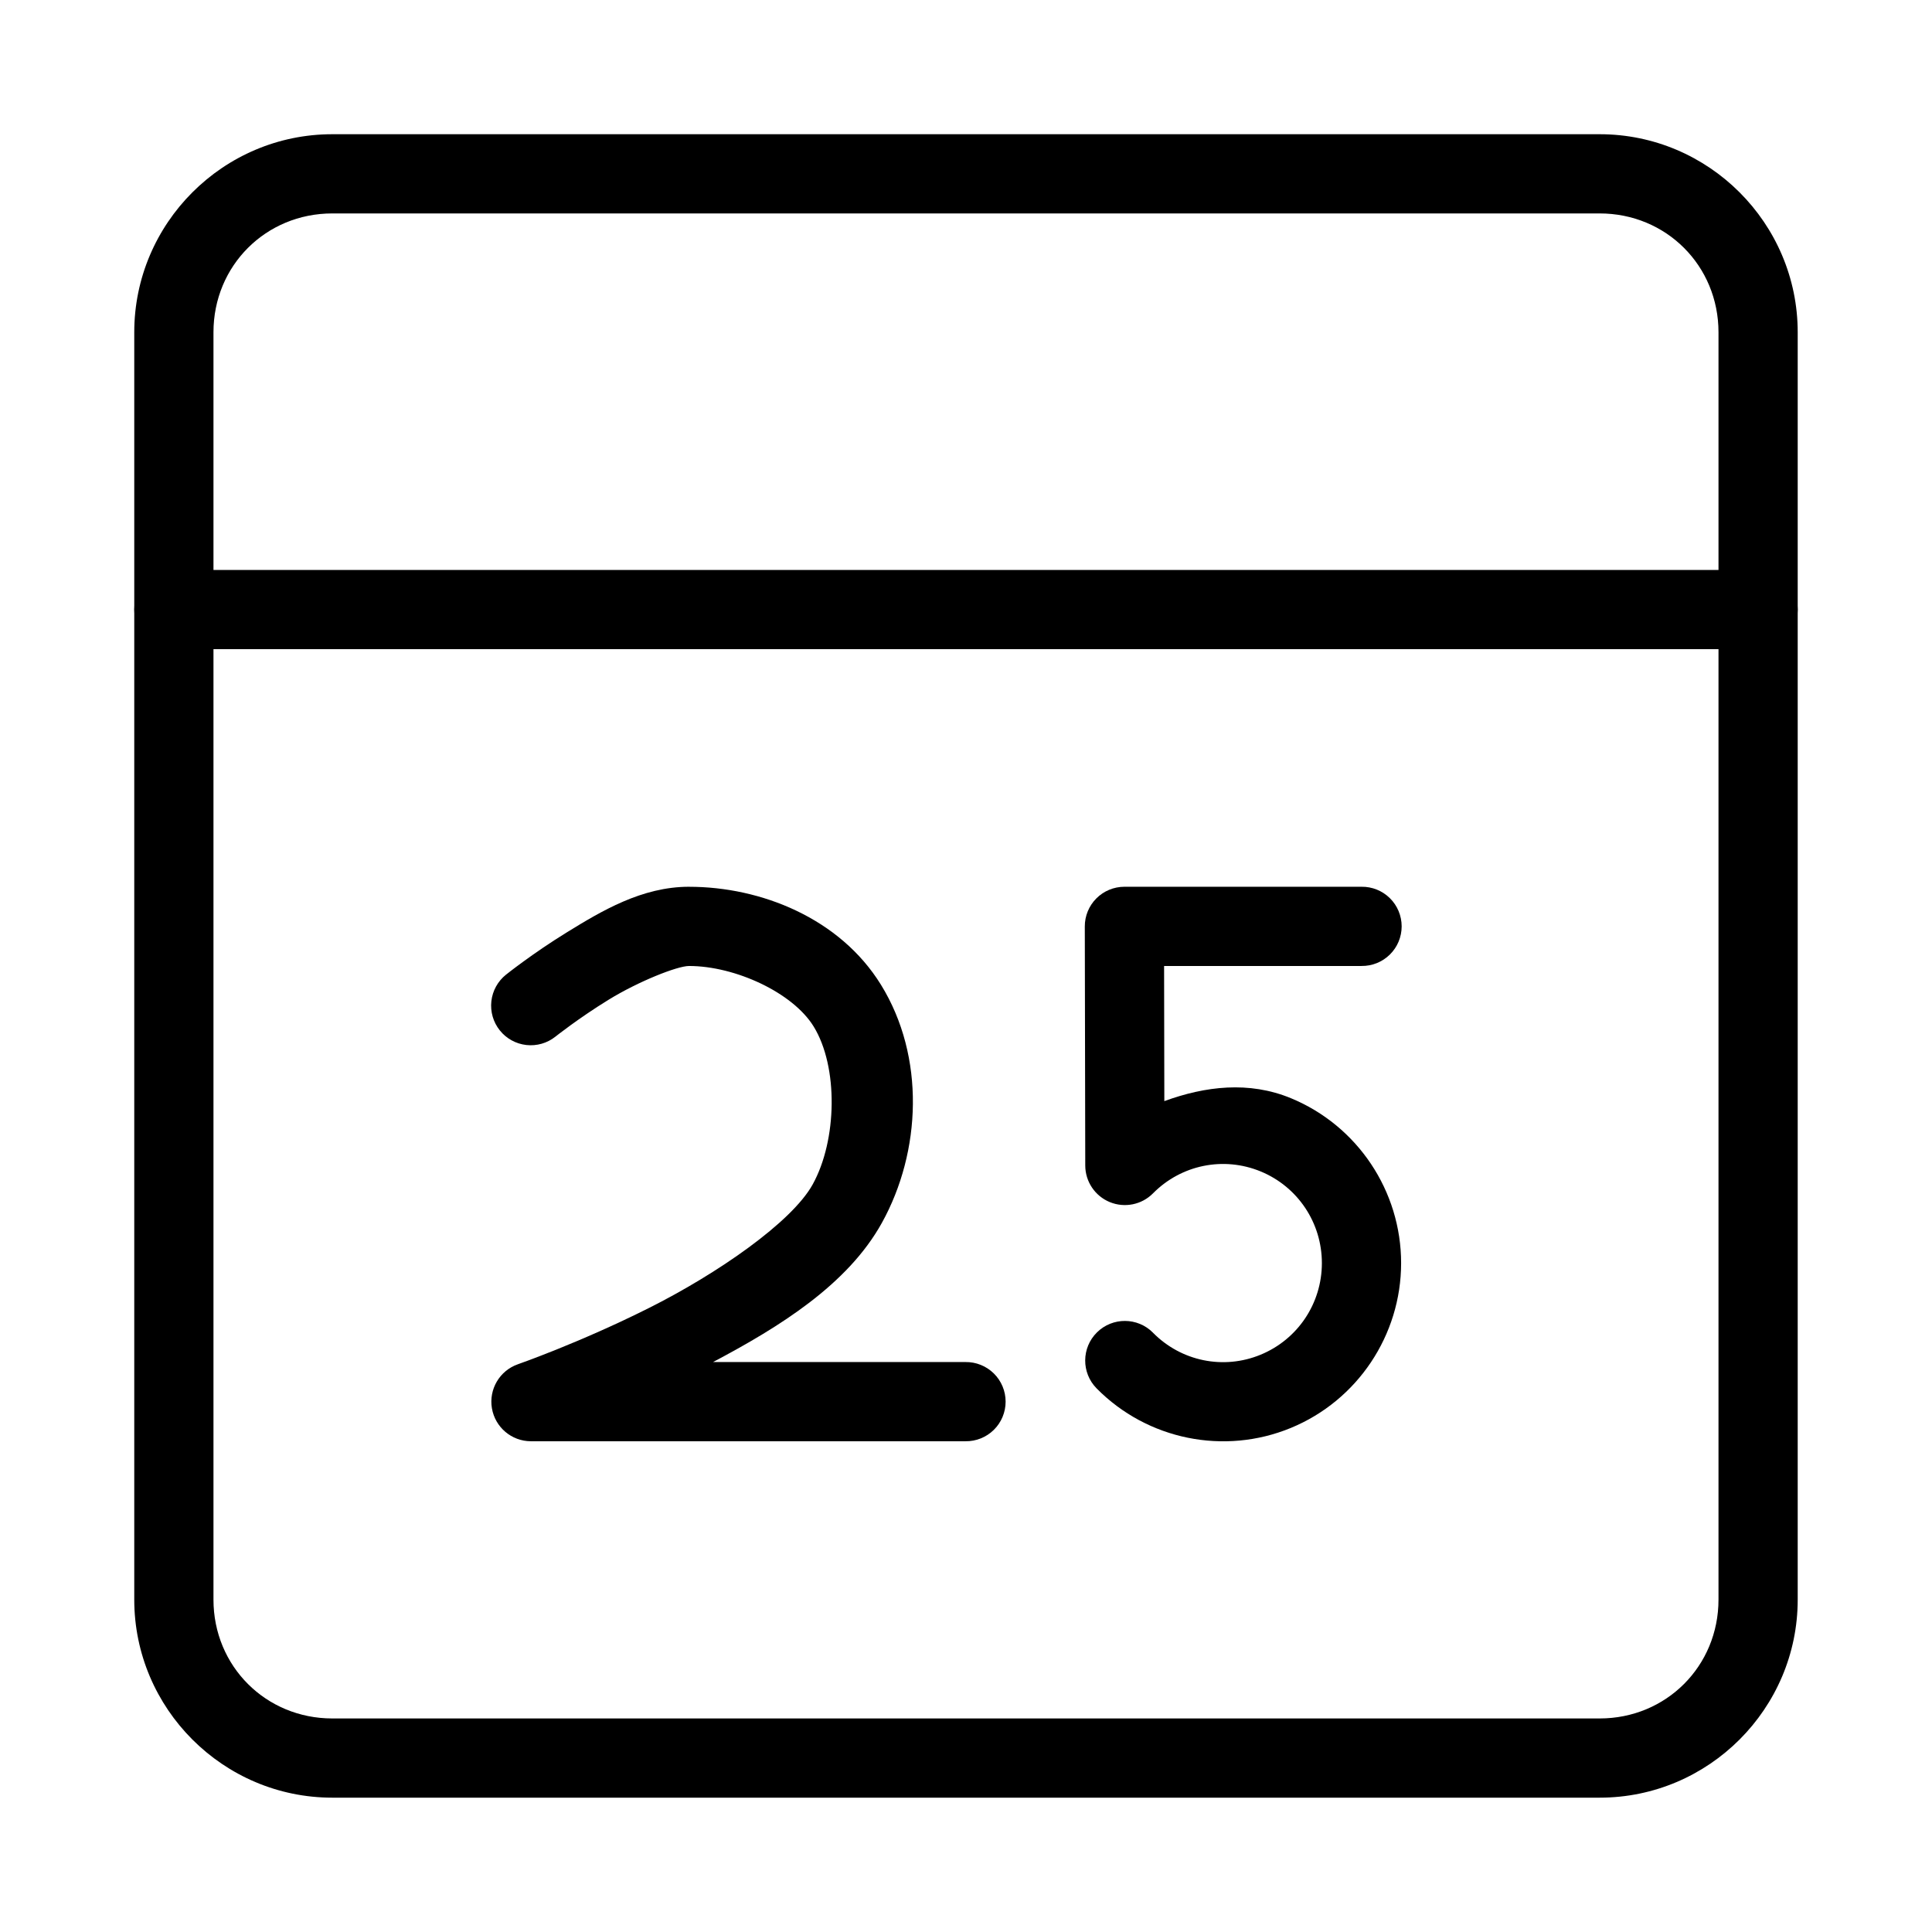
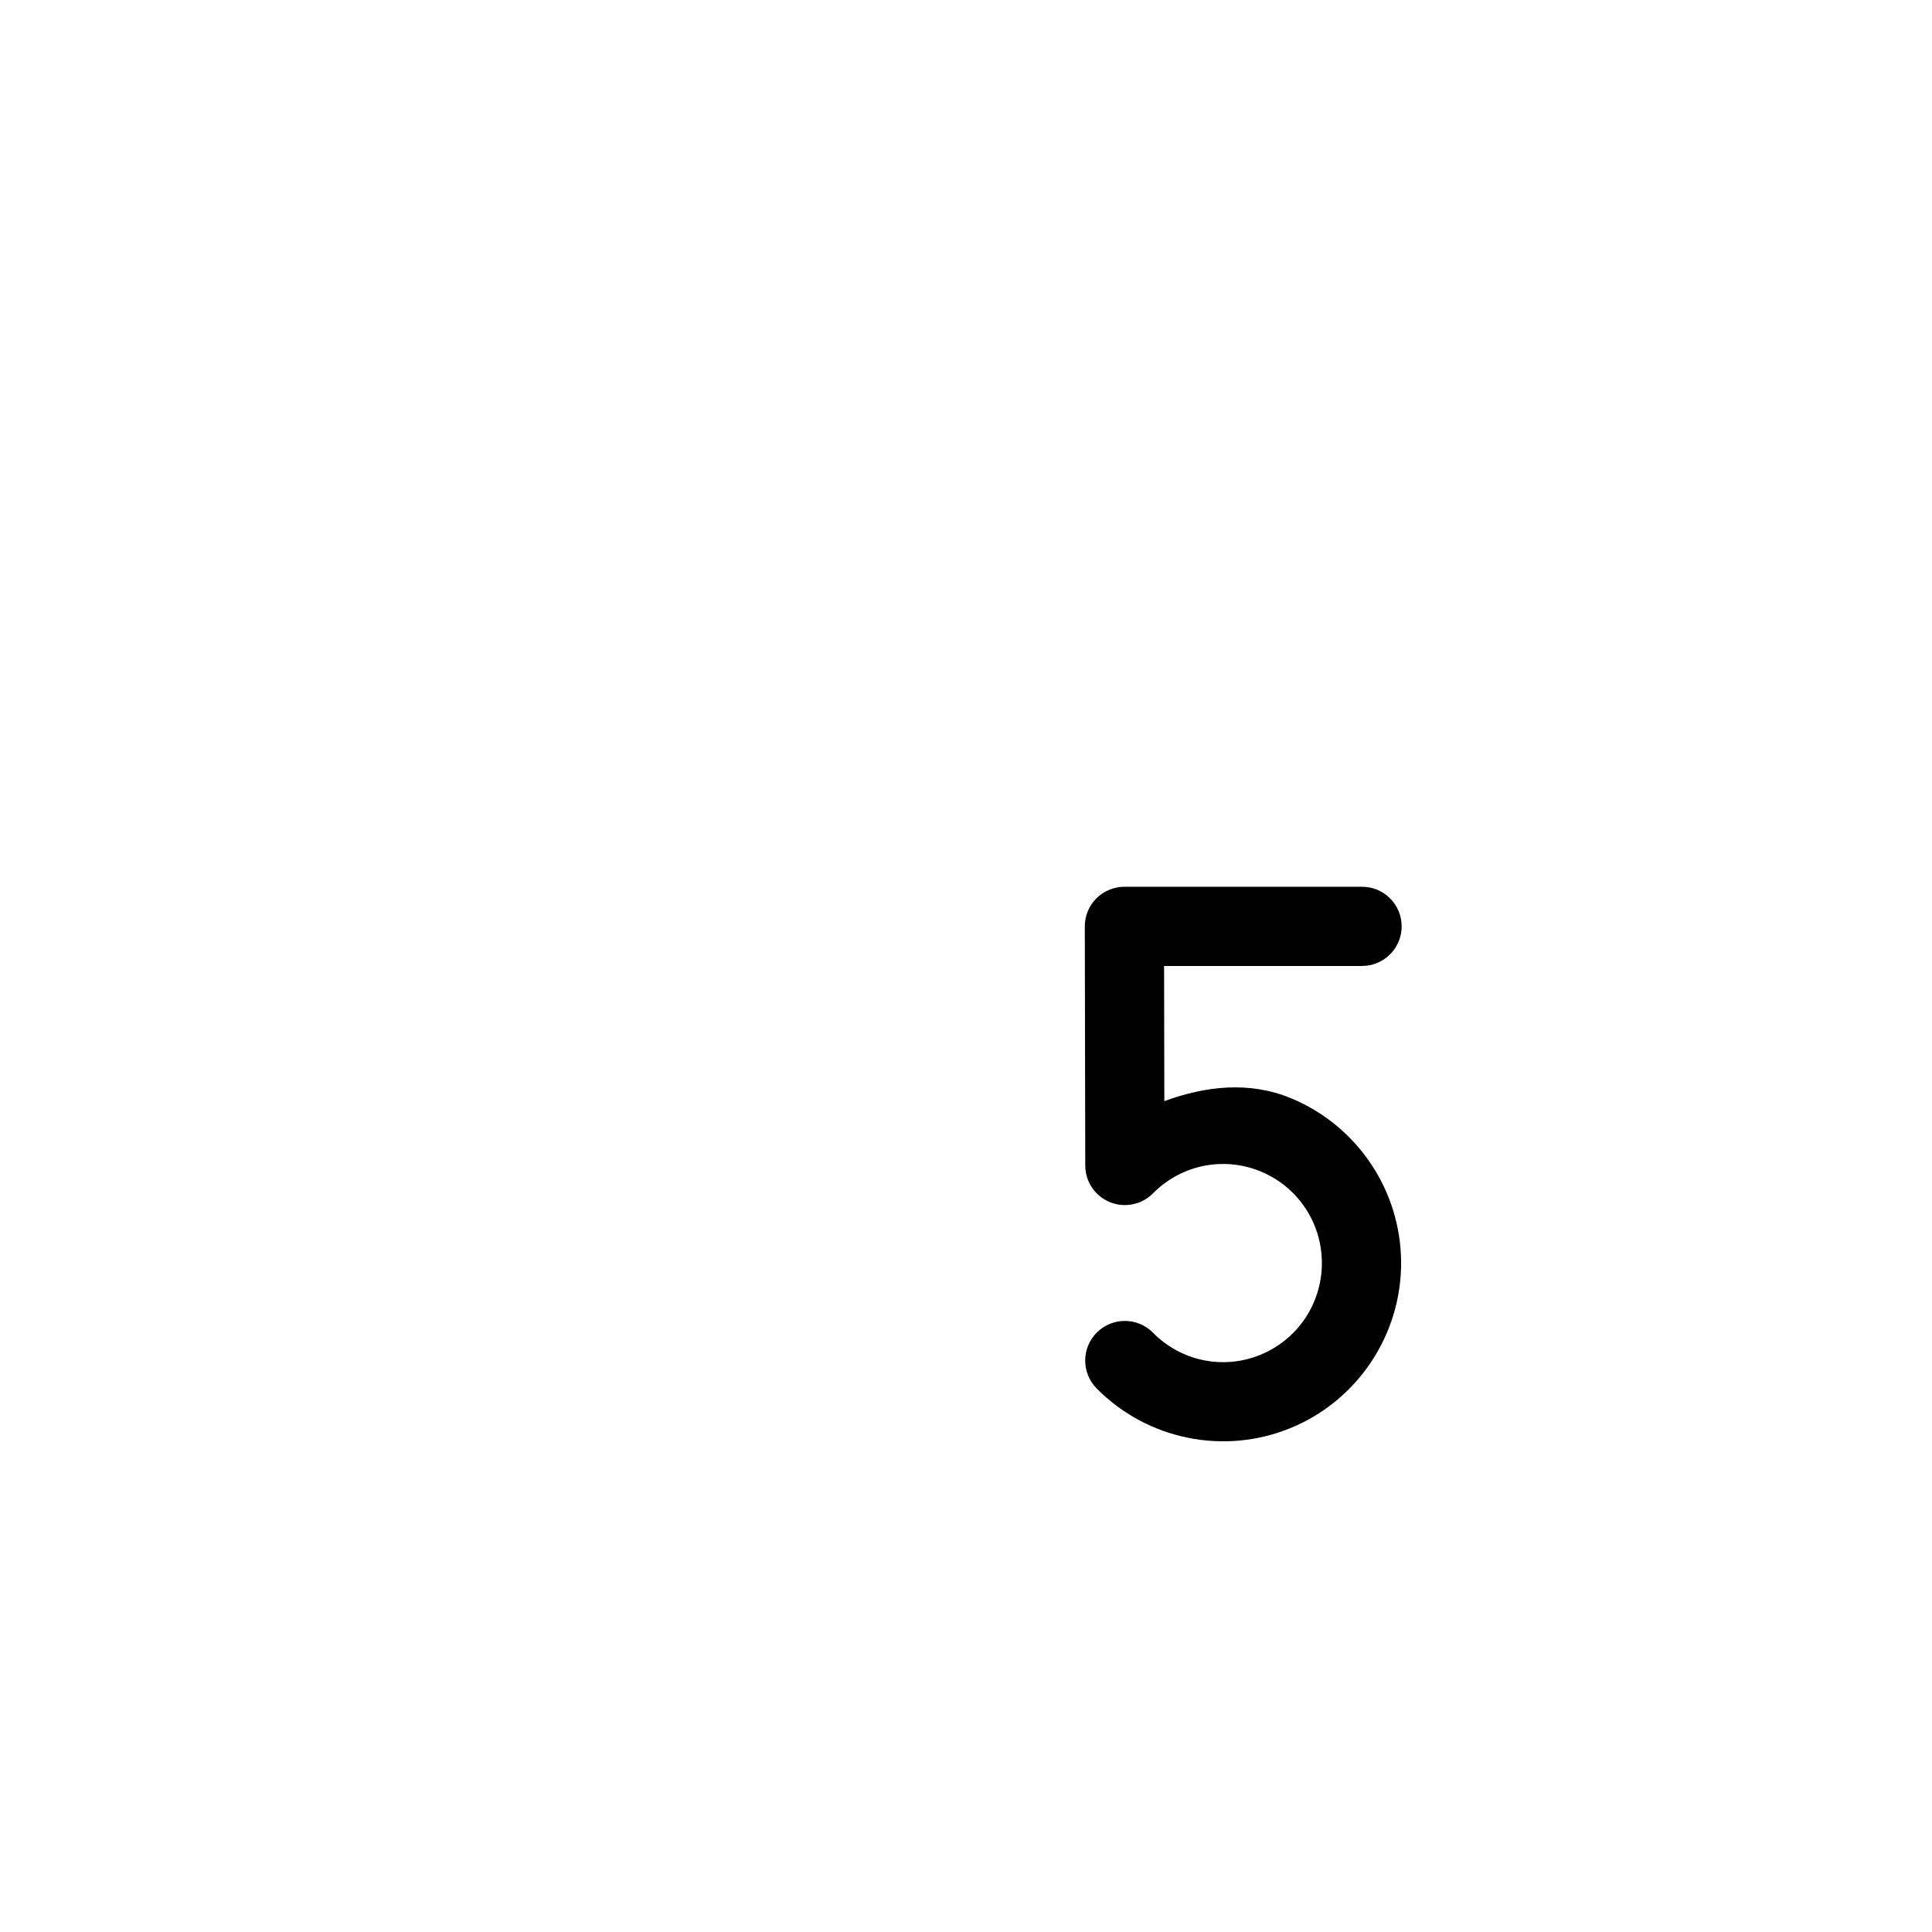
<svg xmlns="http://www.w3.org/2000/svg" fill="#000000" width="800px" height="800px" version="1.1" viewBox="144 144 512 512">
  <g>
-     <path d="m232.06 179.57c-28.891 0-52.48 23.586-52.48 52.48v335.87c0 28.891 23.586 52.48 52.48 52.48h335.87c28.891 0 52.48-23.586 52.48-52.48v-335.87c0-28.891-23.586-52.48-52.48-52.48zm0 20.992h335.87c17.625 0 31.488 13.863 31.488 31.488v335.87c0 17.625-13.863 31.488-31.488 31.488h-335.87c-17.625 0-31.488-13.863-31.488-31.488v-335.87c0-17.625 13.863-31.488 31.488-31.488z" />
-     <path d="m190.23 295.04c-2.809-0.039-5.516 1.047-7.519 3.019-2 1.973-3.125 4.664-3.125 7.477 0 2.809 1.125 5.5 3.125 7.473 2.004 1.973 4.711 3.062 7.519 3.023h419.54c2.809 0.039 5.519-1.051 7.519-3.023 2-1.973 3.125-4.664 3.125-7.473 0-2.812-1.125-5.504-3.125-7.477s-4.711-3.059-7.519-3.019z" fill-rule="evenodd" />
    <path d="m441.98 379c-2.789 0.004-5.461 1.109-7.43 3.082s-3.074 4.648-3.066 7.438l0.121 63.367v-0.004c0.012 4.254 2.582 8.078 6.516 9.691 3.934 1.609 8.453 0.691 11.441-2.328 7.488-7.578 18.703-9.855 28.535-5.801 9.832 4.055 16.219 13.609 16.215 24.293s-6.402 20.223-16.234 24.273c-9.832 4.051-21.031 1.762-28.516-5.82v-0.008c-4.074-4.125-10.723-4.168-14.852-0.09-4.125 4.074-4.168 10.723-0.09 14.852 13.418 13.598 33.797 17.75 51.457 10.477 17.66-7.273 29.227-24.574 29.234-43.684 0.004-19.113-11.559-36.422-29.211-43.707-11.105-4.582-22.684-3.188-33.539 0.777l-0.062-35.812h52.316l-0.004-0.004c2.809 0.039 5.516-1.051 7.516-3.023 2.004-1.973 3.129-4.664 3.129-7.473 0-2.809-1.125-5.504-3.129-7.477-2-1.973-4.707-3.059-7.516-3.019z" />
-     <path d="m326.61 379c-12.516 0-23.207 6.434-32.348 12.055-9.141 5.621-16.152 11.234-16.152 11.234h-0.004c-2.18 1.738-3.578 4.269-3.887 7.039-0.312 2.766 0.488 5.547 2.227 7.723 1.734 2.18 4.266 3.574 7.035 3.887s5.547-0.488 7.723-2.227c0 0 6.141-4.887 14.062-9.758 7.922-4.875 18.223-8.957 21.34-8.957 12.191 0 27.457 7.023 33.004 16.012 6.598 10.688 6.254 30.145-0.246 41.883-5.527 9.984-25.176 23.613-43.461 32.777-18.285 9.168-34.688 14.883-34.688 14.883h0.008c-4.816 1.695-7.711 6.613-6.863 11.645 0.852 5.035 5.199 8.73 10.305 8.75h115.19c2.809 0.039 5.516-1.047 7.519-3.019 2-1.973 3.125-4.664 3.125-7.477 0-2.809-1.125-5.5-3.125-7.473-2.004-1.973-4.711-3.062-7.519-3.023h-66.891c17.508-9.258 35.645-20.453 44.75-36.898 10.445-18.863 11.531-44-0.246-63.078-10.887-17.633-31.789-25.973-50.859-25.973z" fill-rule="evenodd" />
  </g>
</svg>